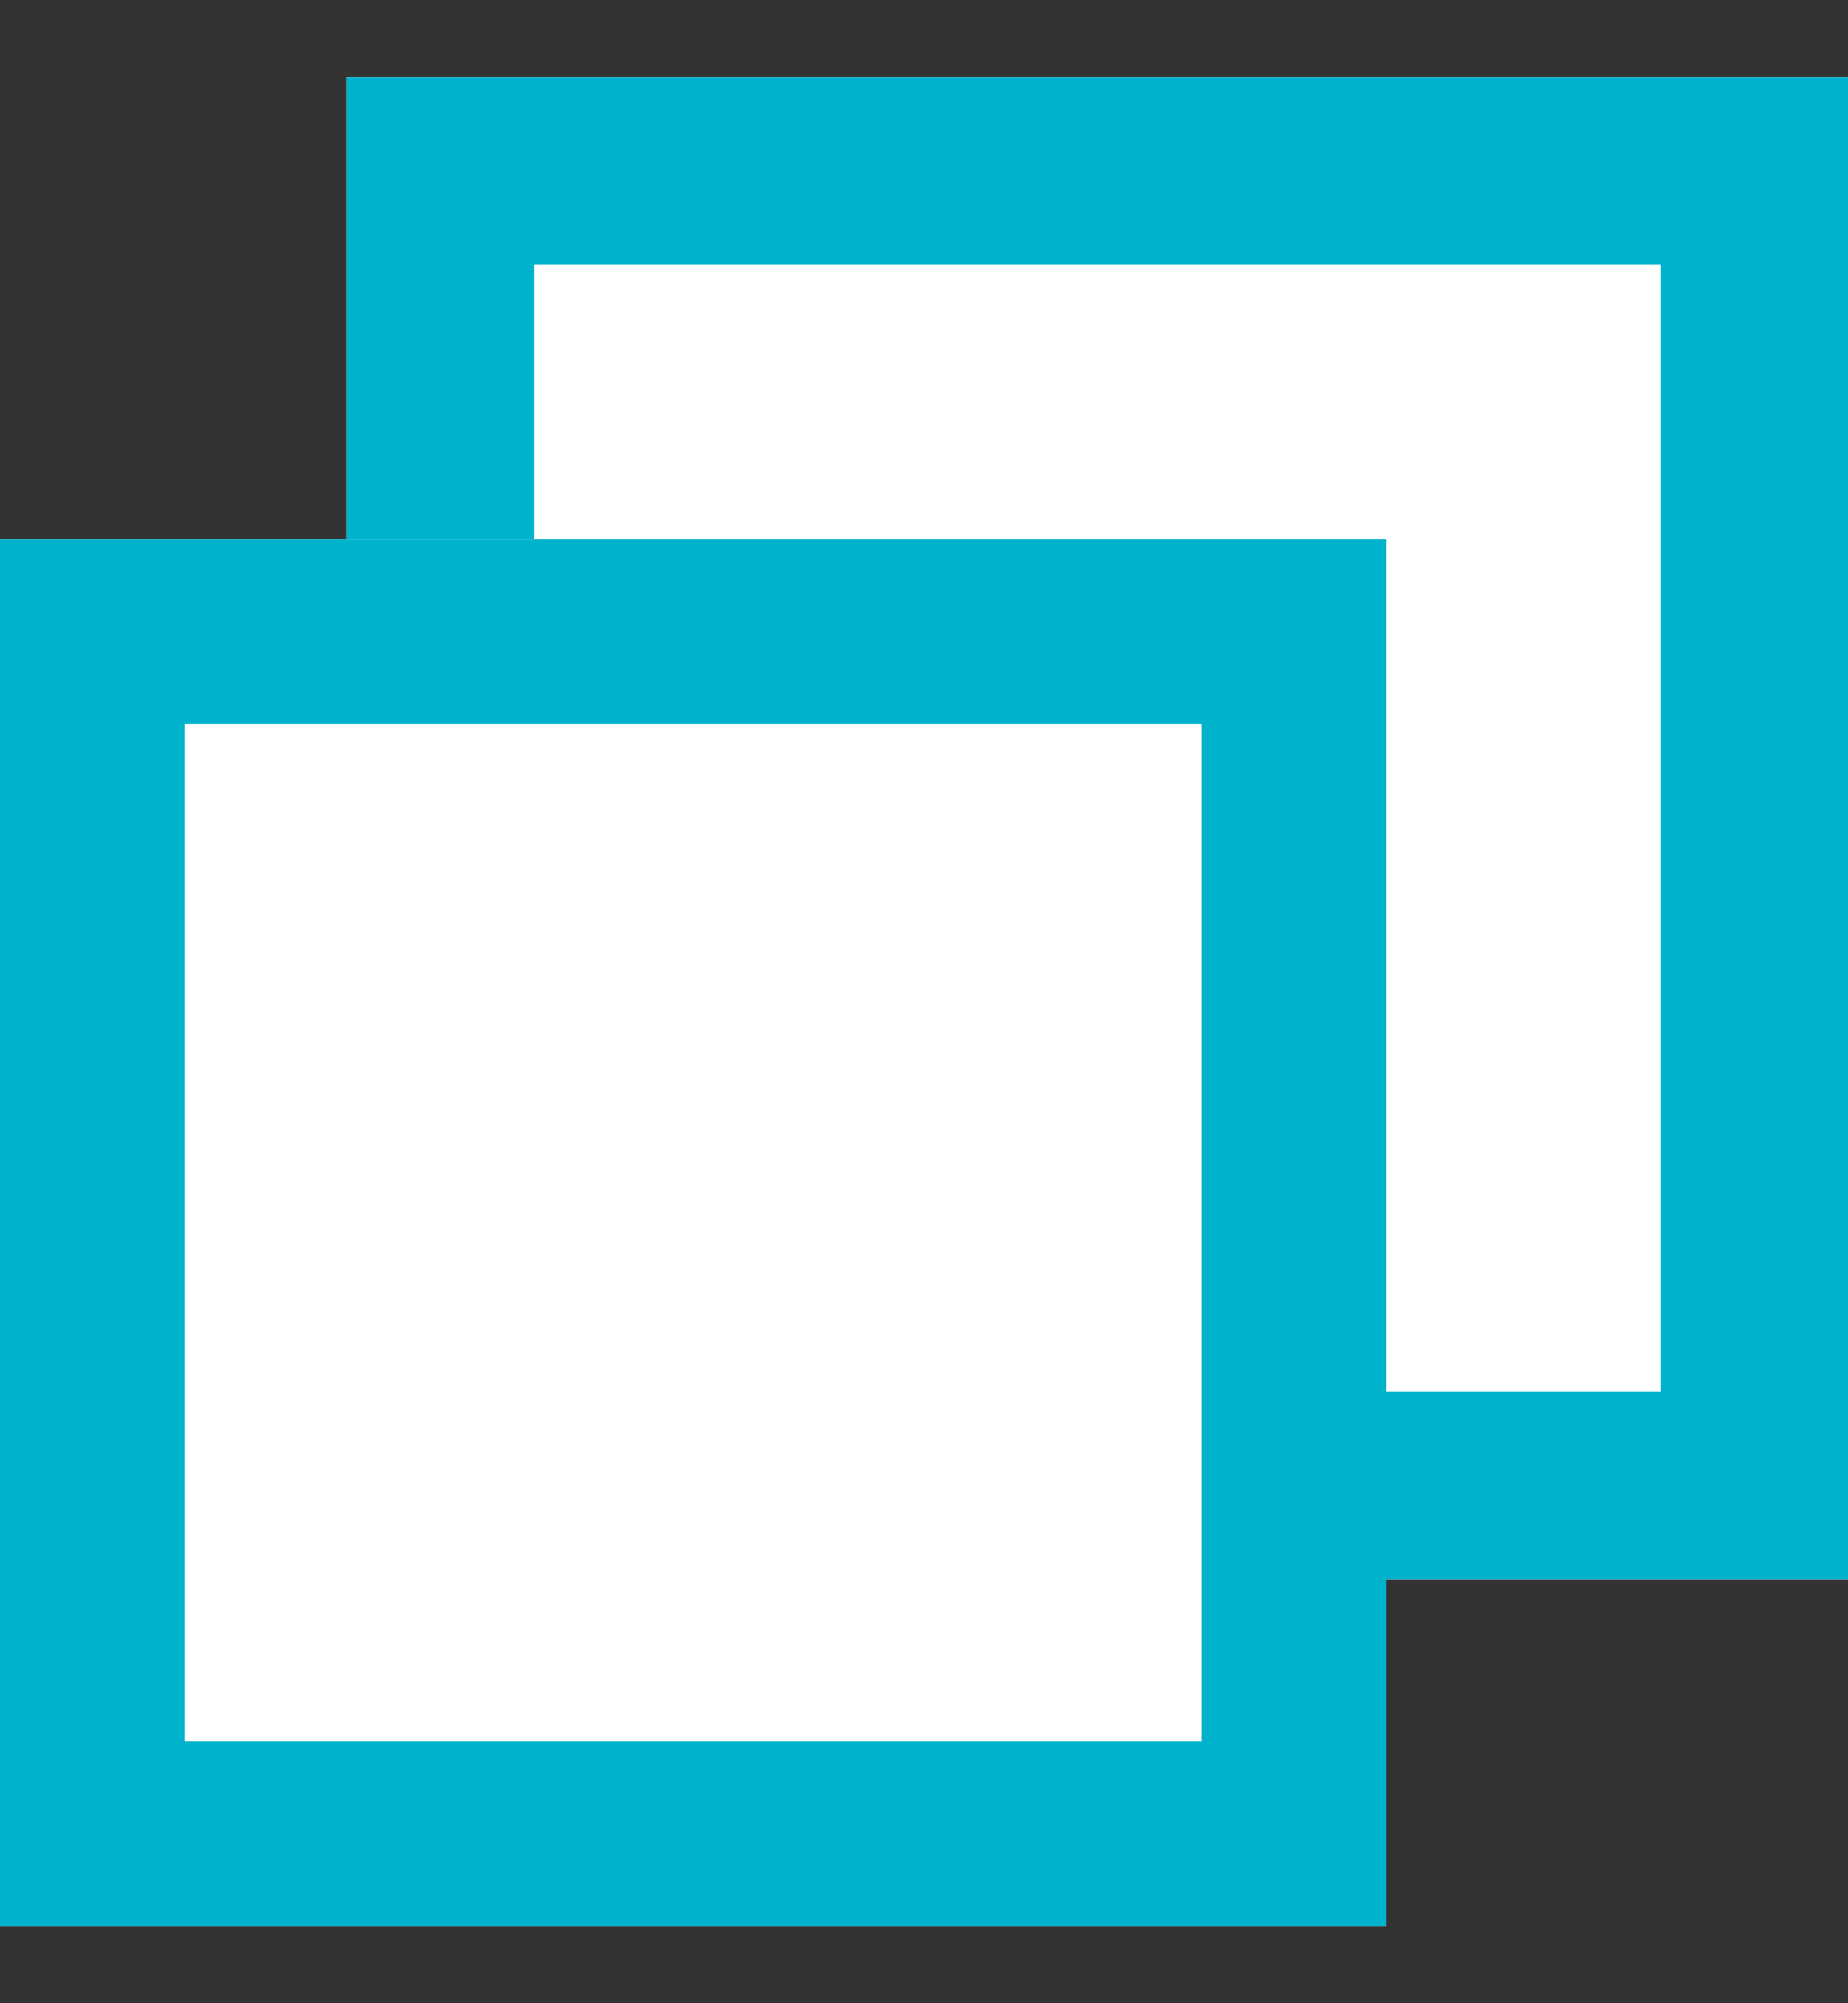
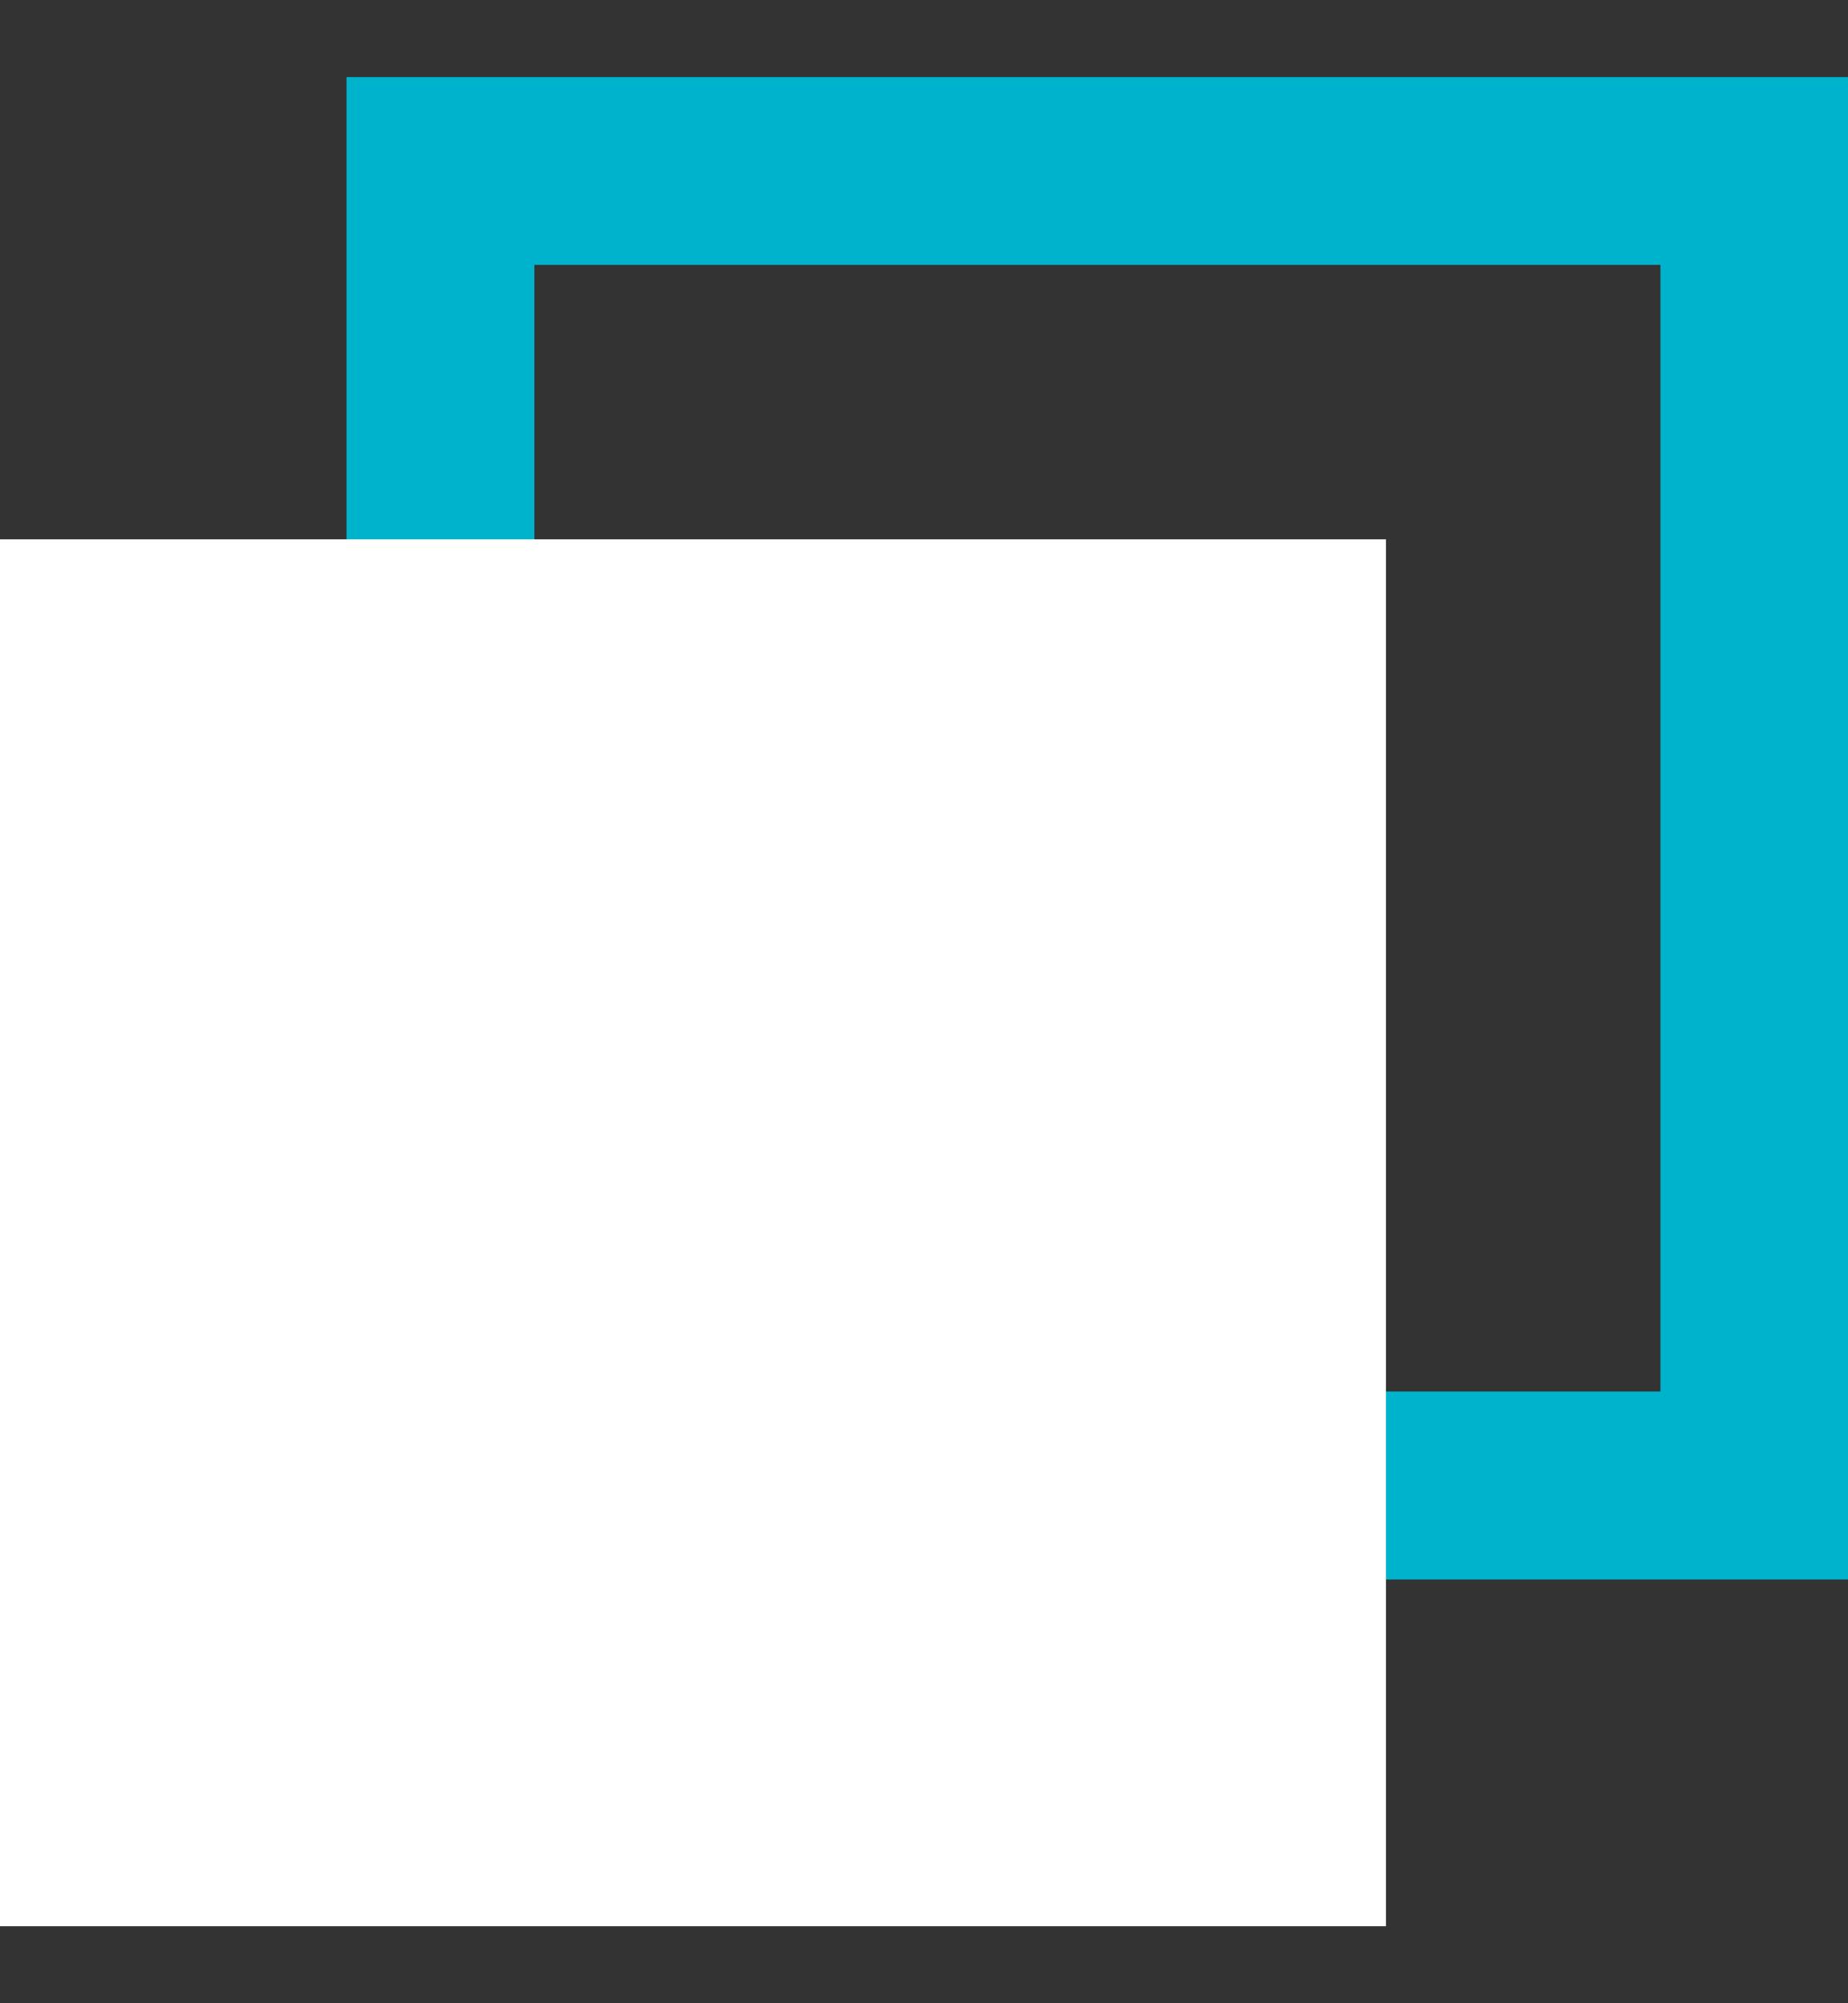
<svg xmlns="http://www.w3.org/2000/svg" width="12" height="13" fill="none">
  <rect width="100%" height="100%" fill="#333333" stroke="none" />
-   <path fill="#fff" d="M2.25.5H12v9.75H2.25V.5Z" />
  <path fill="#00B3CD" fill-rule="evenodd" d="M10.781 1.719H3.47V9.03h7.312V1.72ZM2.25.5v9.75H12V.5H2.25Z" clip-rule="evenodd" />
  <path fill="#fff" d="M0 3.5h9v9H0v-9Z" />
-   <path fill="#00B3CD" fill-rule="evenodd" d="M7.8 4.7H1.2v6.6h6.6V4.7ZM0 3.5v9h9v-9H0Z" clip-rule="evenodd" />
</svg>